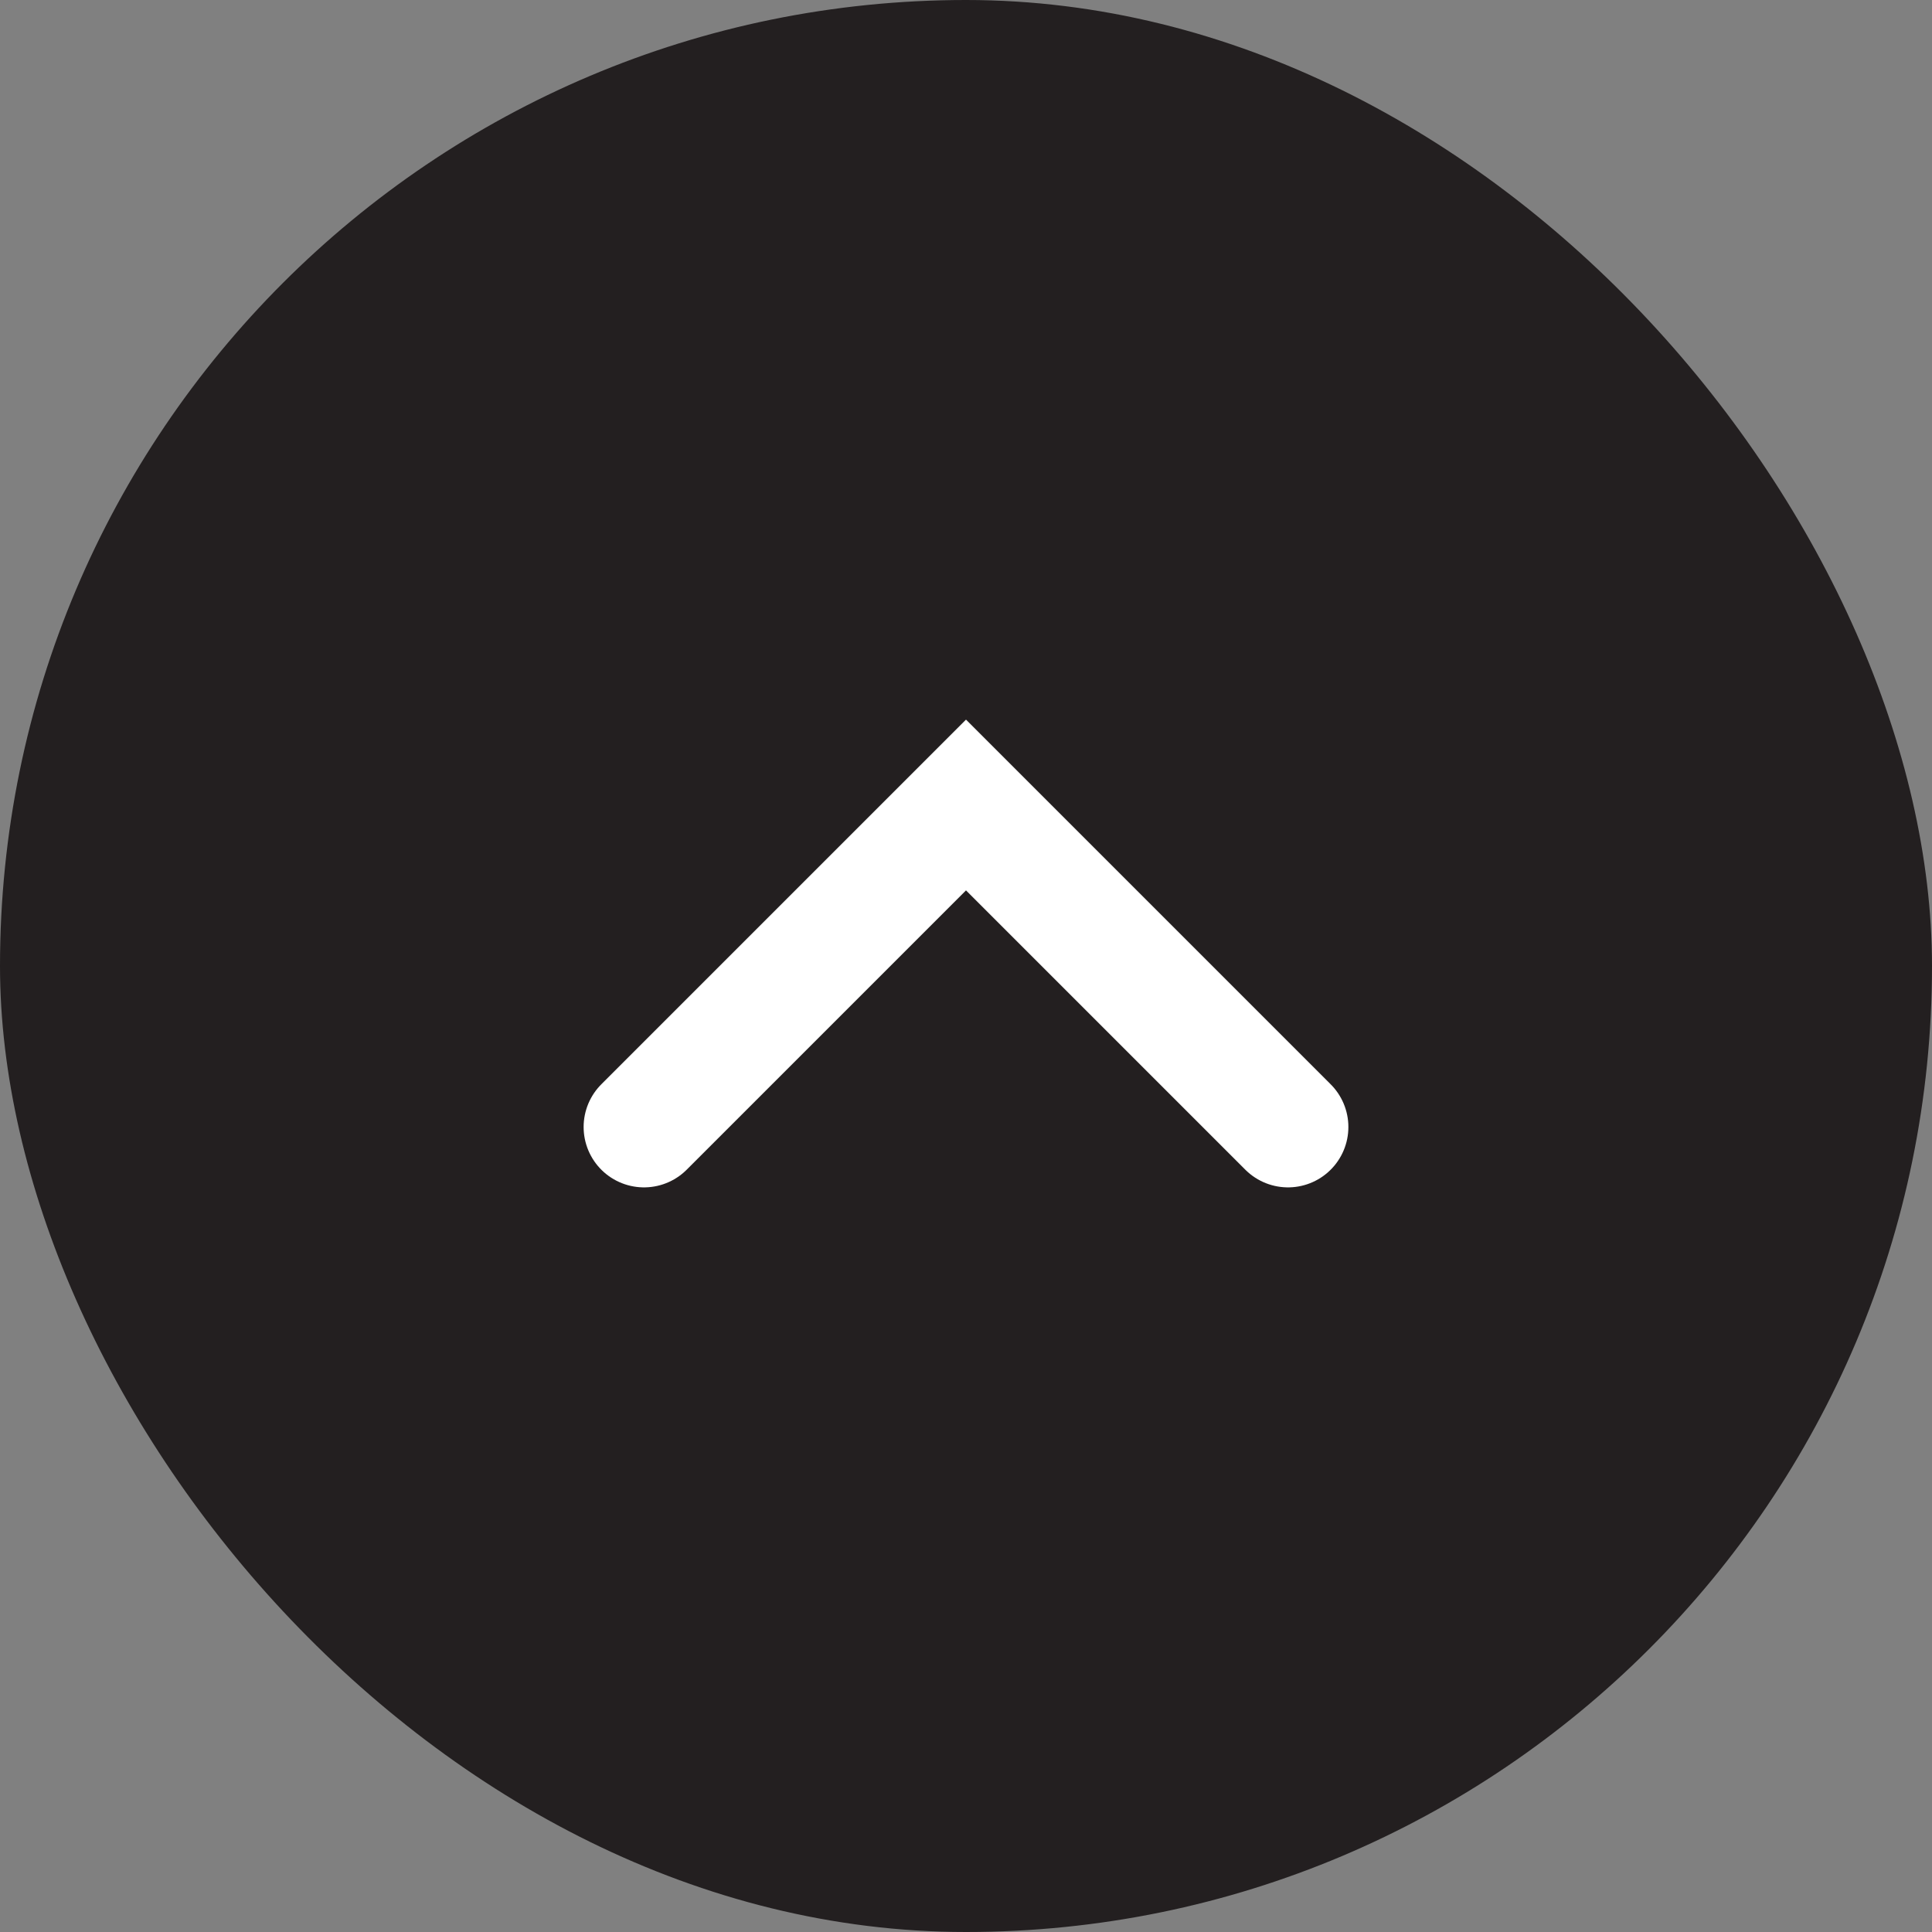
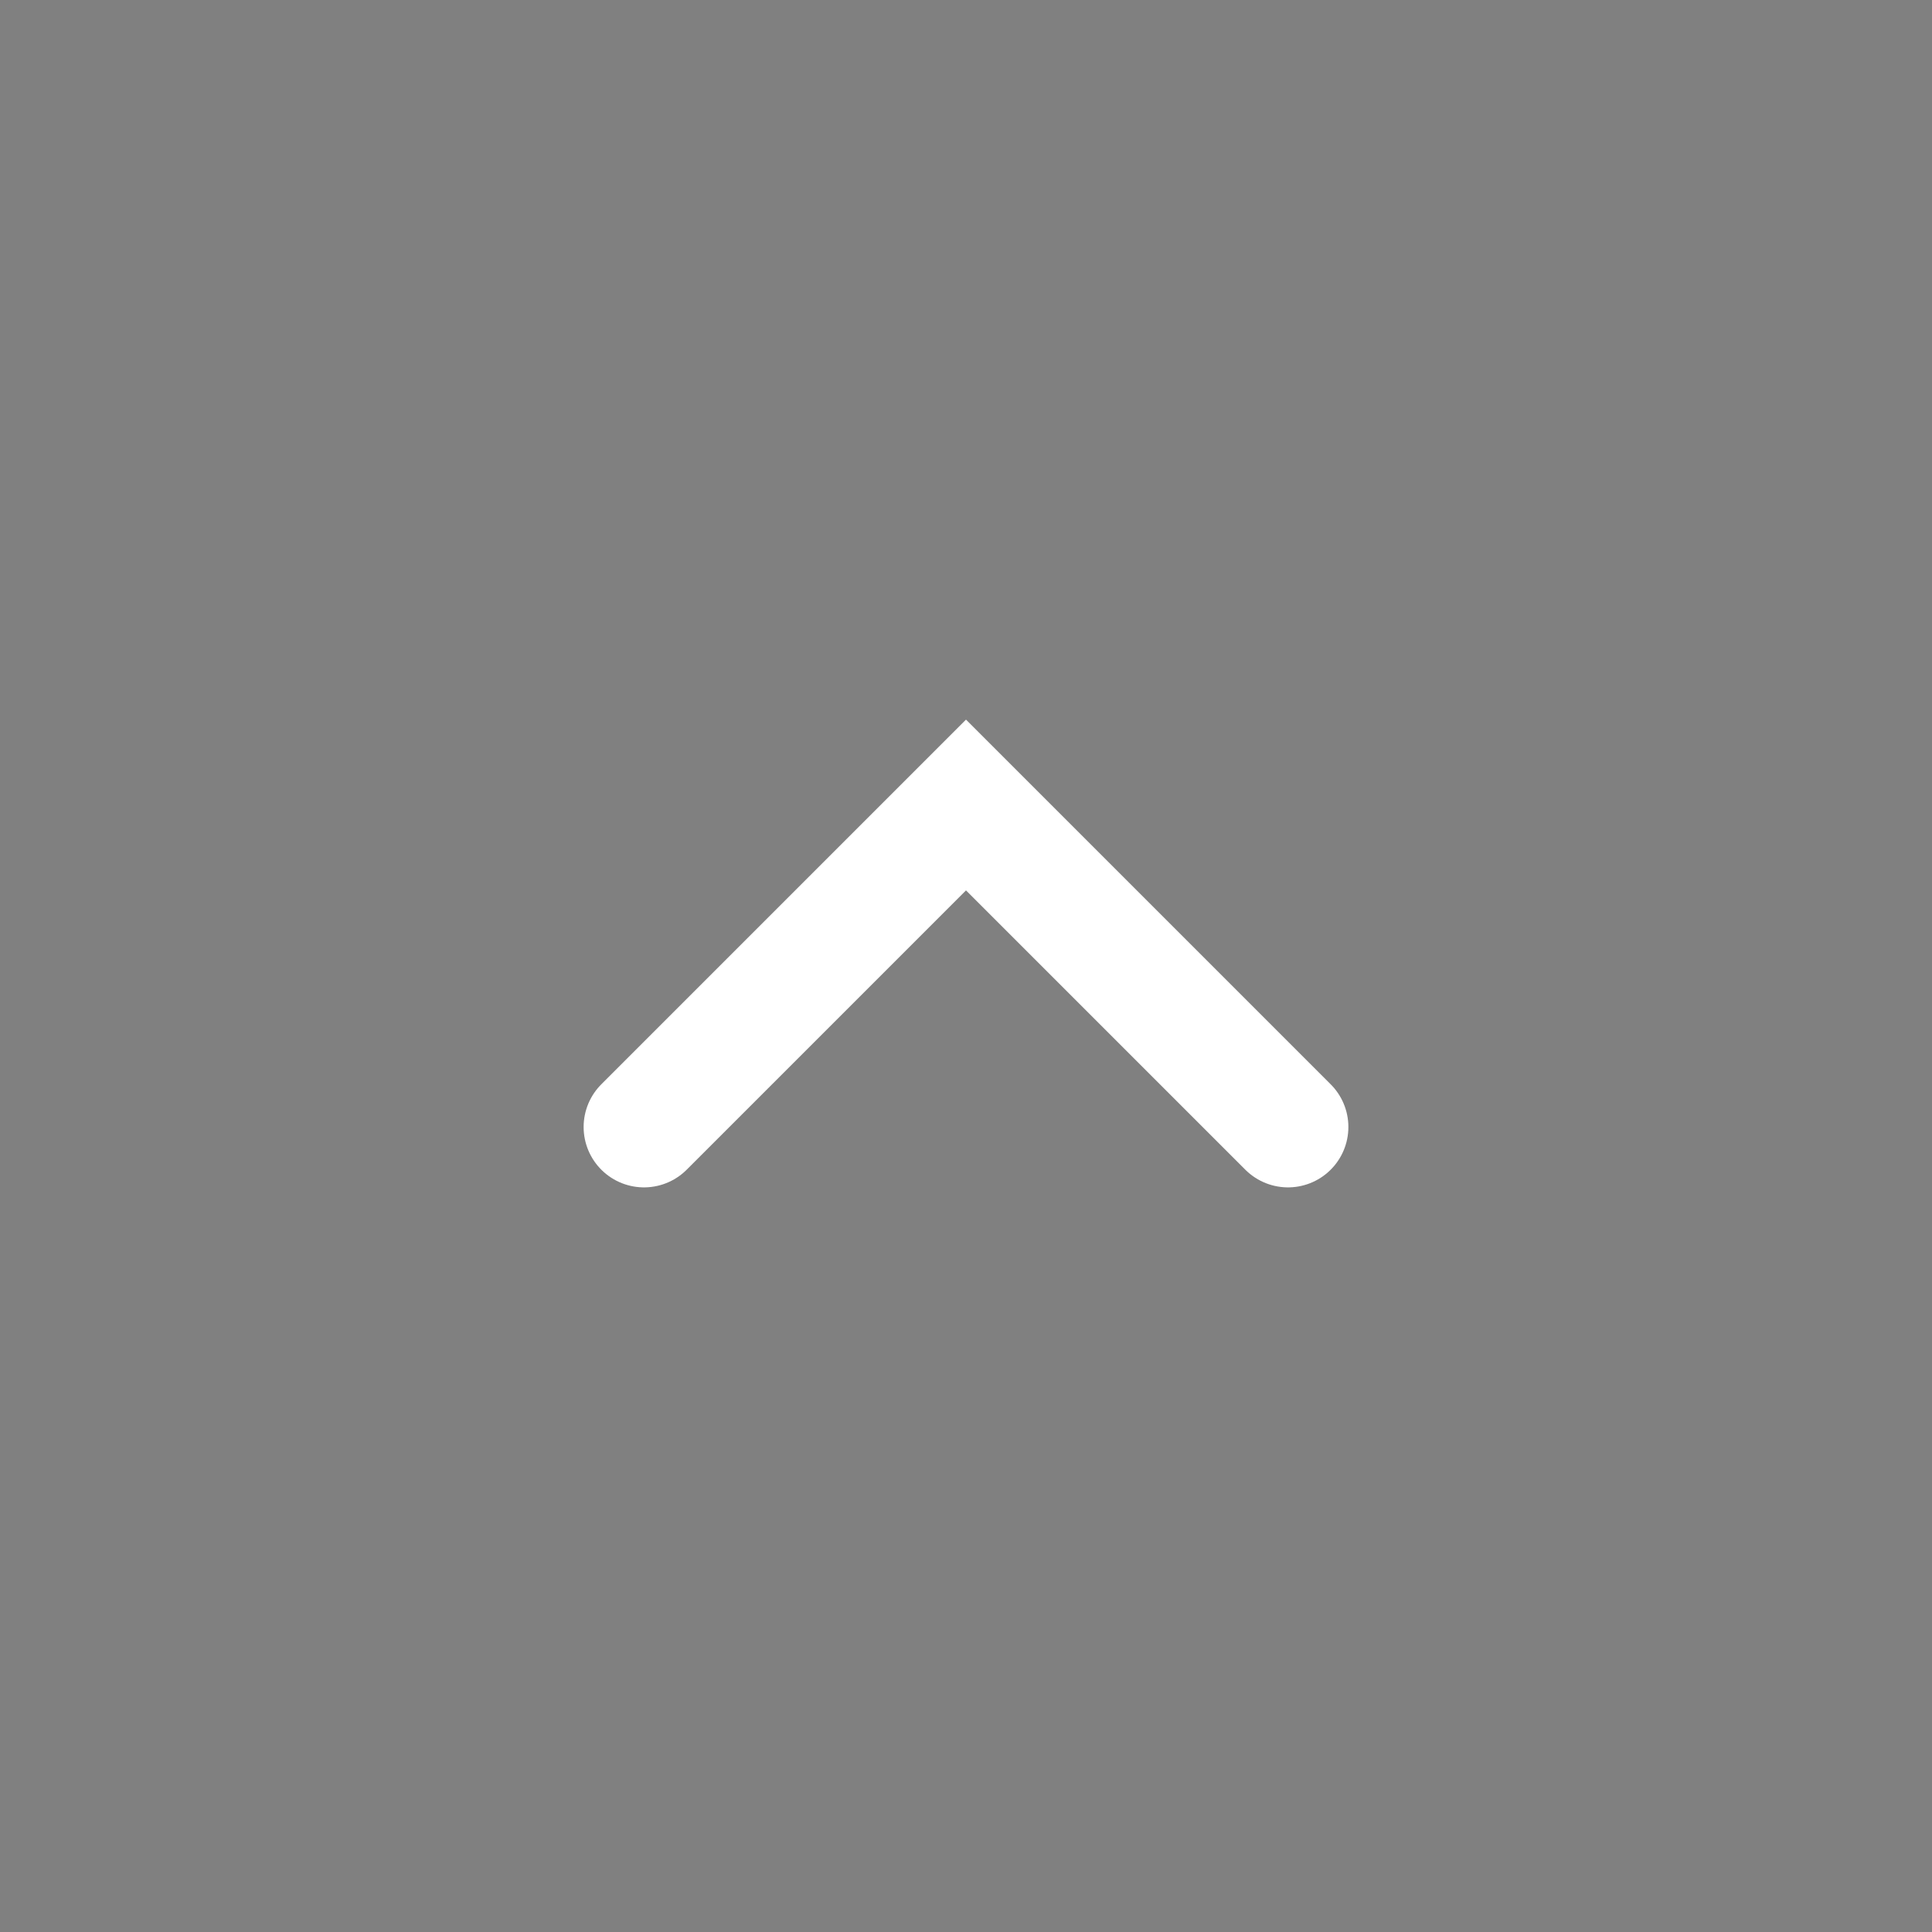
<svg xmlns="http://www.w3.org/2000/svg" width="24" height="24" viewBox="0 0 24 24" fill="none">
  <rect x="0" y="0" width="24" height="24" fill="#808080" stroke="none" />
-   <rect x="24" y="24" width="24" height="24" rx="12" transform="rotate(-180 24 24)" fill="#231F20" />
  <path d="M16 14L12 10L8 14" stroke="white" stroke-width="1.5" stroke-linecap="round" />
</svg>